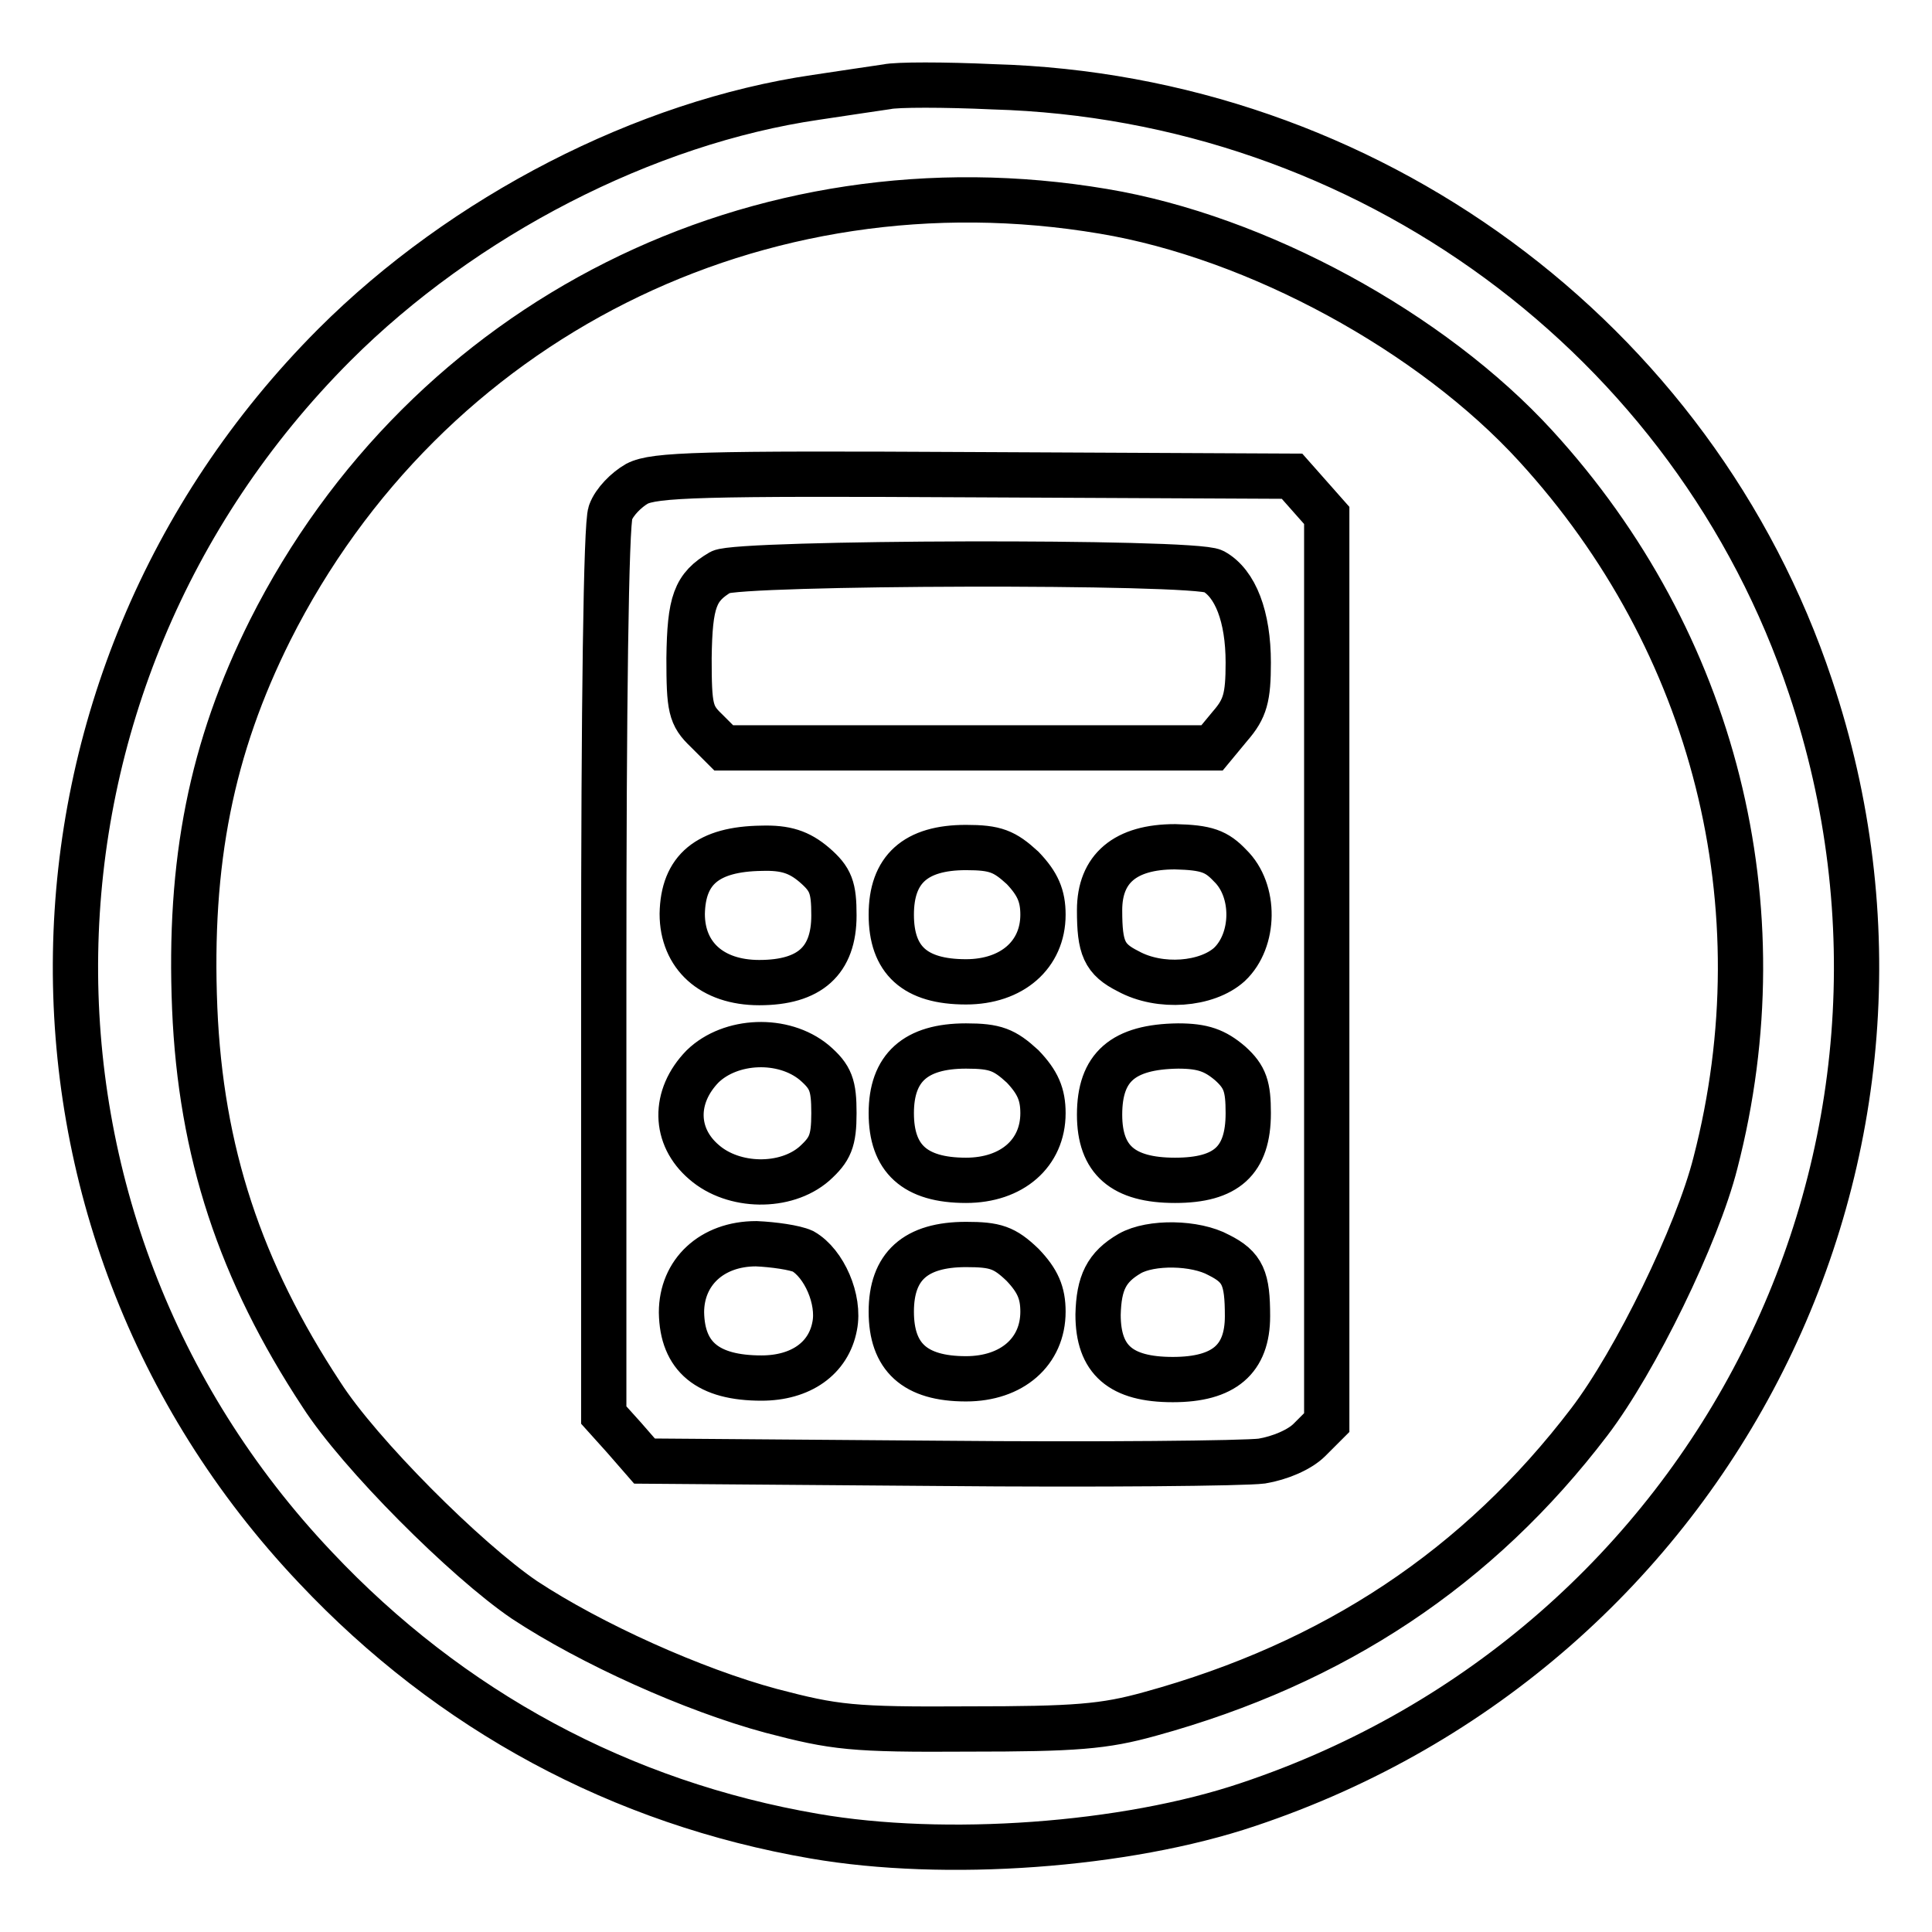
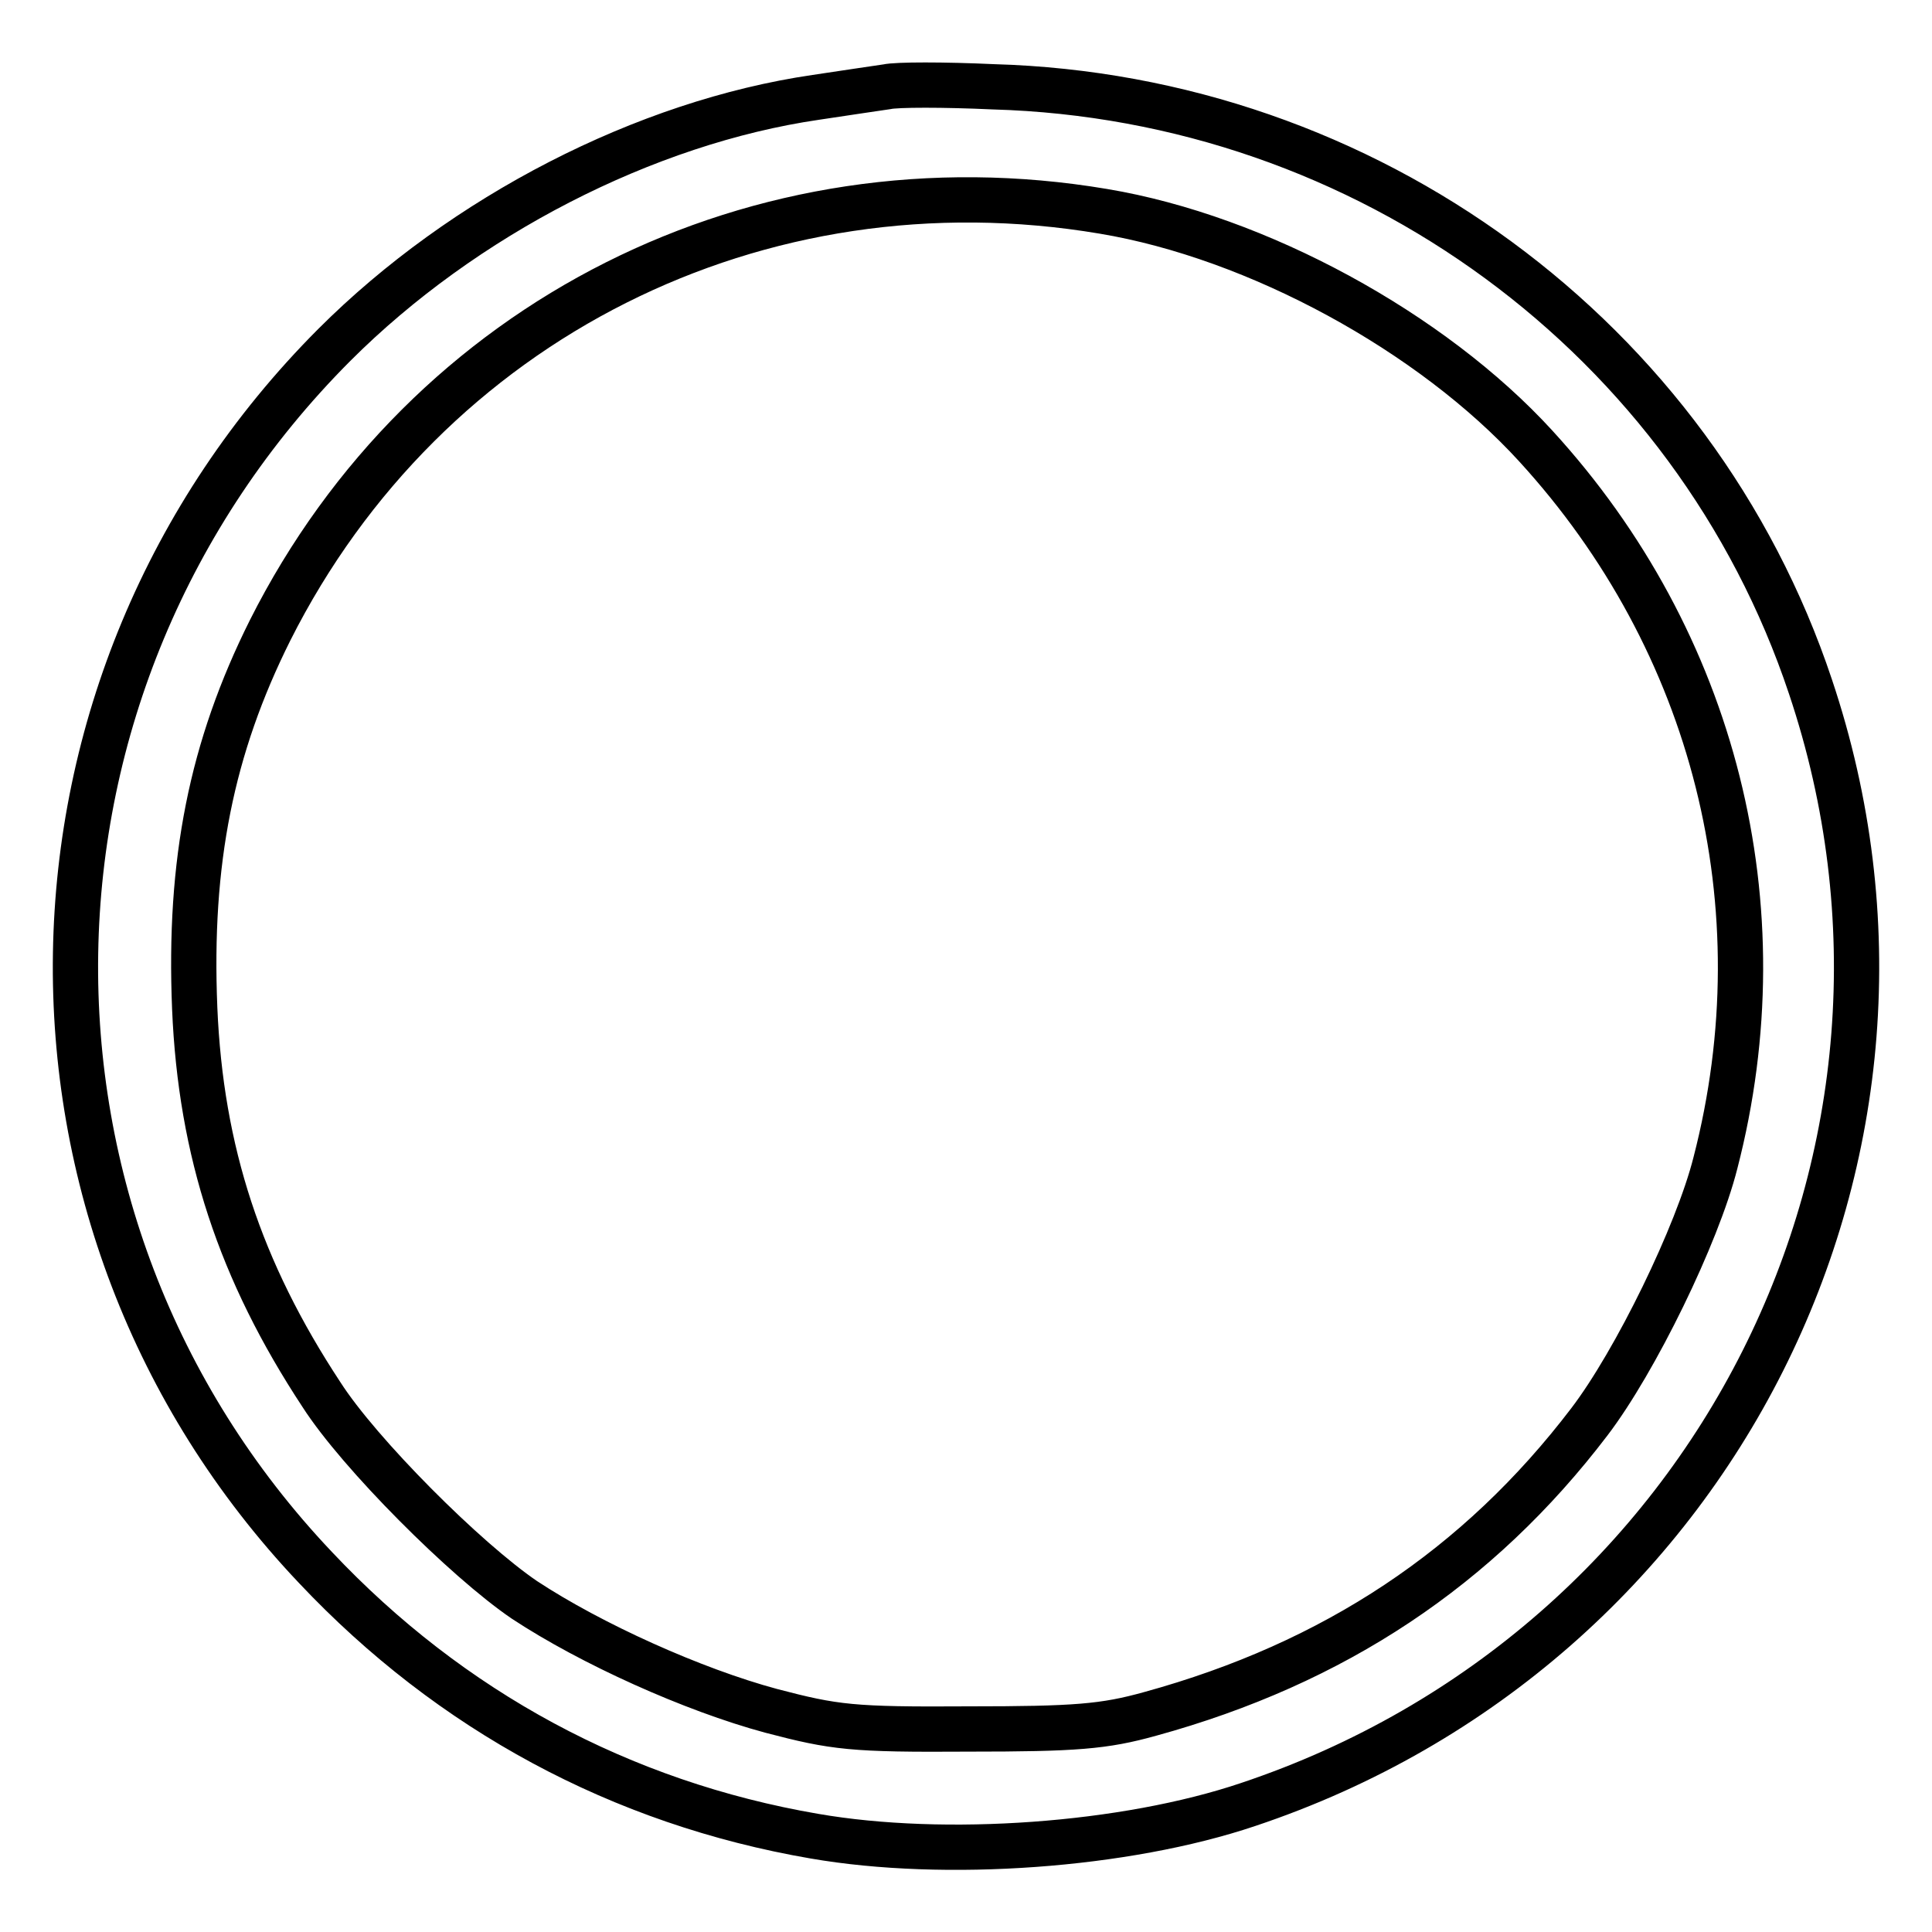
<svg xmlns="http://www.w3.org/2000/svg" version="1.1" x="0px" y="0px" viewBox="0 0 256 256" enable-background="new 0 0 256 256" xml:space="preserve">
  <g>
    <g>
      <path stroke-width="6" fill-opacity="0" stroke="#000000" d="M117.5,11.5c-1.3,0.2-5.5,0.8-9.4,1.4c-22.6,3.3-46.7,15.7-63.8,32.8C-0.4,90.5-1.6,161.9,41.8,207.7  c17.9,19,40.5,31.2,66.1,35.6c17.3,3,41.2,1.3,57.5-4.2c61.9-20.7,95.1-86.7,74.5-148.1c-15.4-46.2-58.8-78.1-108.3-79.5  C125.1,11.2,118.8,11.2,117.5,11.5z M146.2,28c20.4,3.4,43.5,16,57.3,31.1c23.7,25.9,32.6,61,23.8,95  c-2.4,9.5-10.6,26.3-16.7,34.3c-14.7,19.3-33.8,32-58.2,38.7c-6.1,1.7-9.9,2-24.1,2c-15.4,0.1-17.7-0.2-26.1-2.4  c-10.4-2.8-23.9-8.9-32.7-14.7c-7.8-5.3-21.9-19.4-26.9-27.2c-10.8-16.4-16-32.2-16.8-51.2c-0.8-19.4,2.2-34.5,10-50.1  C56.5,42.4,100.5,20.3,146.2,28z" />
-       <path stroke-width="6" fill-opacity="0" stroke="#000000" d="M84.4,64.1c-1.4,0.8-3,2.4-3.5,3.8c-0.6,1.4-0.9,26.1-0.9,60.9v58.7l2.7,3l2.7,3.1l38.9,0.3  c21.3,0.2,40.6,0,42.9-0.3c2.4-0.4,5-1.5,6.3-2.8l2.3-2.3v-60.1V68.3l-2.3-2.6l-2.3-2.6l-42.1-0.2C92.8,62.7,86.7,62.9,84.4,64.1z  M160.8,75.7c2.9,1.6,4.6,6,4.6,12.1c0,4.6-0.4,6.1-2.4,8.4l-2.4,2.9h-32.3H95.9l-2.3-2.3c-2.1-2-2.3-3-2.3-9.6  c0.1-7.5,0.8-9.4,4.2-11.4C97.9,74.5,158.2,74.3,160.8,75.7z M107.9,114.6c2.2,1.9,2.6,3,2.6,6.7c0,6-3.2,8.9-9.9,8.9  c-6.3,0-10.2-3.6-10.2-9.1c0.1-5.9,3.4-8.6,10.5-8.7C104.1,112.3,105.9,112.9,107.9,114.6z M135.5,115c2,2.1,2.7,3.7,2.7,6.2  c0,5.3-4.1,8.9-10.2,8.9c-6.8,0-9.9-2.9-9.9-8.9c0-6,3.2-8.9,9.9-8.9C131.9,112.3,133.1,112.8,135.5,115z M163,114.7  c3.4,3.3,3.3,9.9-0.1,13.1c-3,2.7-9.2,3.2-13.4,0.9c-3.2-1.6-3.8-3.1-3.8-8.1c0-5.5,3.4-8.4,10-8.4  C159.9,112.3,161.2,112.8,163,114.7z M107.9,140.8c2.2,1.9,2.6,3,2.6,6.7s-0.5,4.8-2.6,6.7c-3.8,3.3-10.7,3.2-14.6-0.2  c-4-3.4-4.1-8.7-0.2-12.7C96.8,137.7,103.8,137.4,107.9,140.8z M135.5,141.3c2,2.1,2.7,3.7,2.7,6.2c0,5.3-4.1,8.9-10.2,8.9  c-6.8,0-9.9-2.9-9.9-8.9c0-6,3.2-8.9,9.9-8.9C131.9,138.6,133.1,139.1,135.5,141.3z M163,140.9c2,1.8,2.4,3.1,2.4,6.6  c0,6.3-2.9,8.9-9.7,8.9c-6.9,0-10-2.7-10-8.7c0-6.3,3.1-9,10.4-9.1C159.4,138.6,161,139.2,163,140.9z M106.4,165.8  c2.8,1.6,4.9,6.4,4.2,9.9c-0.8,4.3-4.5,6.9-9.7,6.9c-7.1,0-10.5-2.8-10.6-8.7c0-5.3,4-9.1,9.9-9.1  C102.5,164.9,105.3,165.3,106.4,165.8z M135.5,167.6c2,2.1,2.7,3.7,2.7,6.2c0,5.3-4.1,8.9-10.2,8.9c-6.8,0-9.9-2.9-9.9-8.9  s3.2-8.9,9.9-8.9C131.9,164.9,133.1,165.3,135.5,167.6z M161.5,166.3c3.2,1.6,3.8,3.1,3.8,8.1c0,5.7-3.1,8.4-9.9,8.4  c-6.9,0-9.9-2.6-9.9-8.6c0.1-4.2,1.1-6.3,4.2-8.1C152.5,164.5,158.4,164.6,161.5,166.3z" />
    </g>
  </g>
</svg>